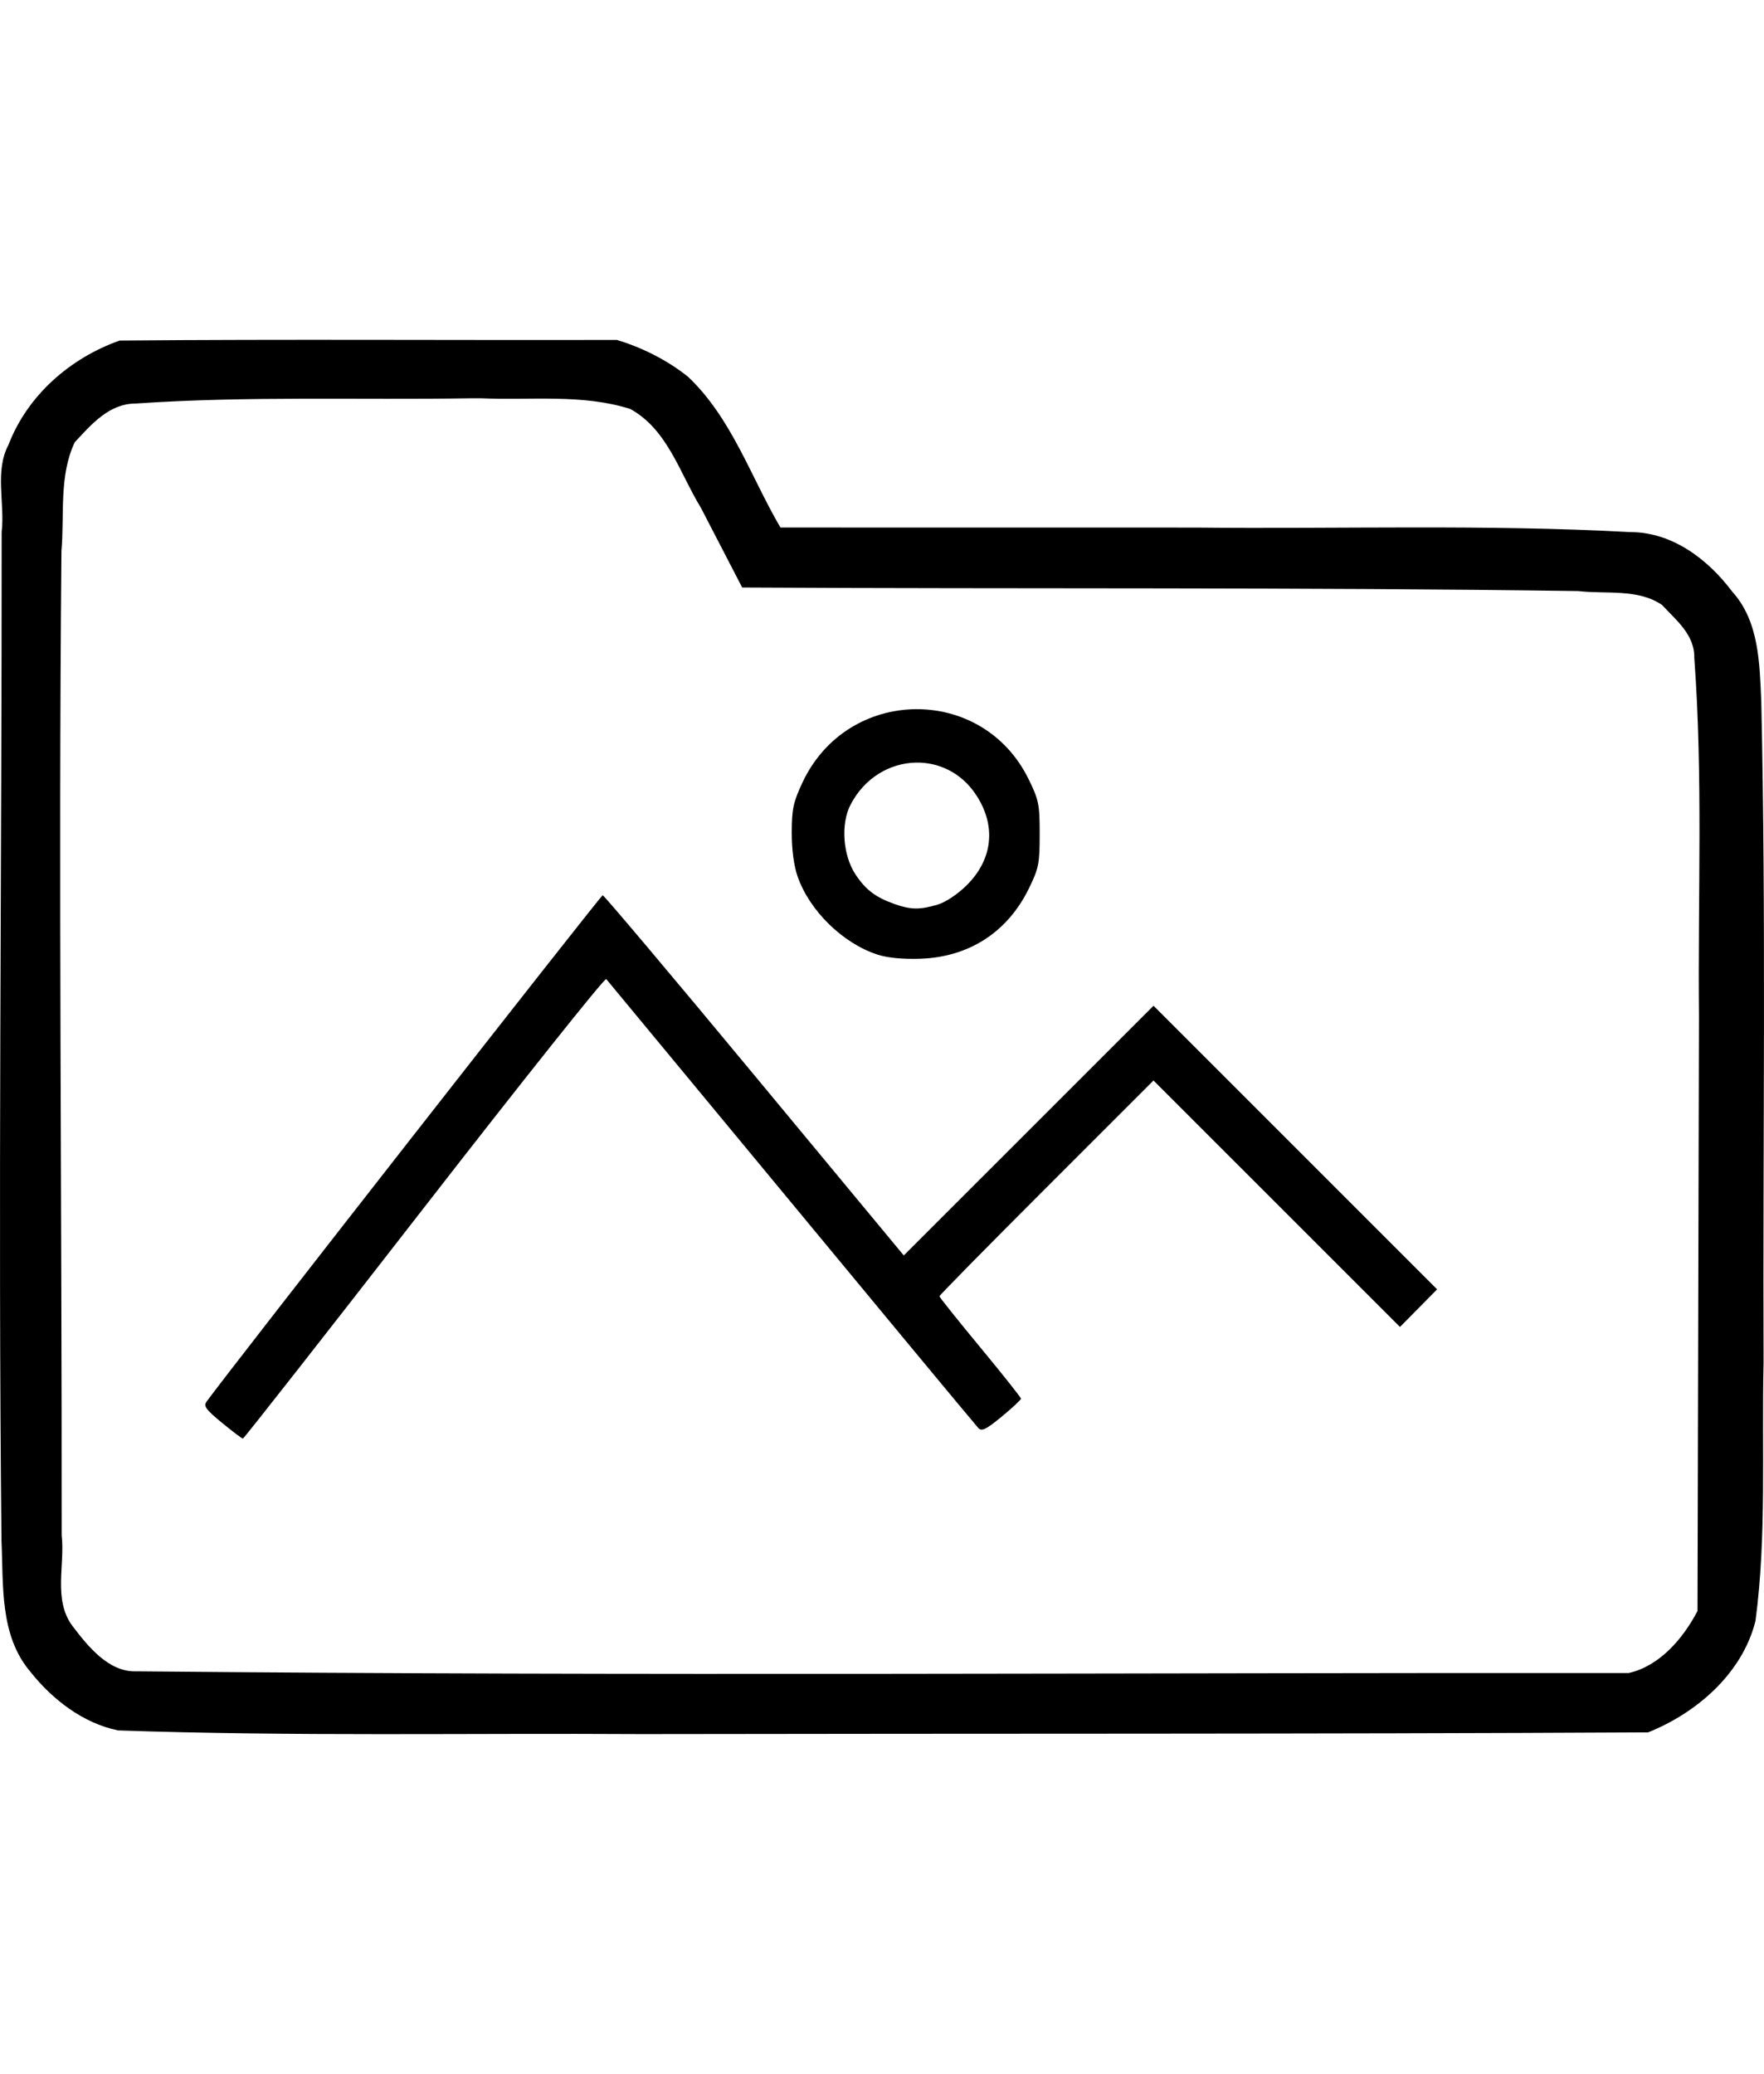
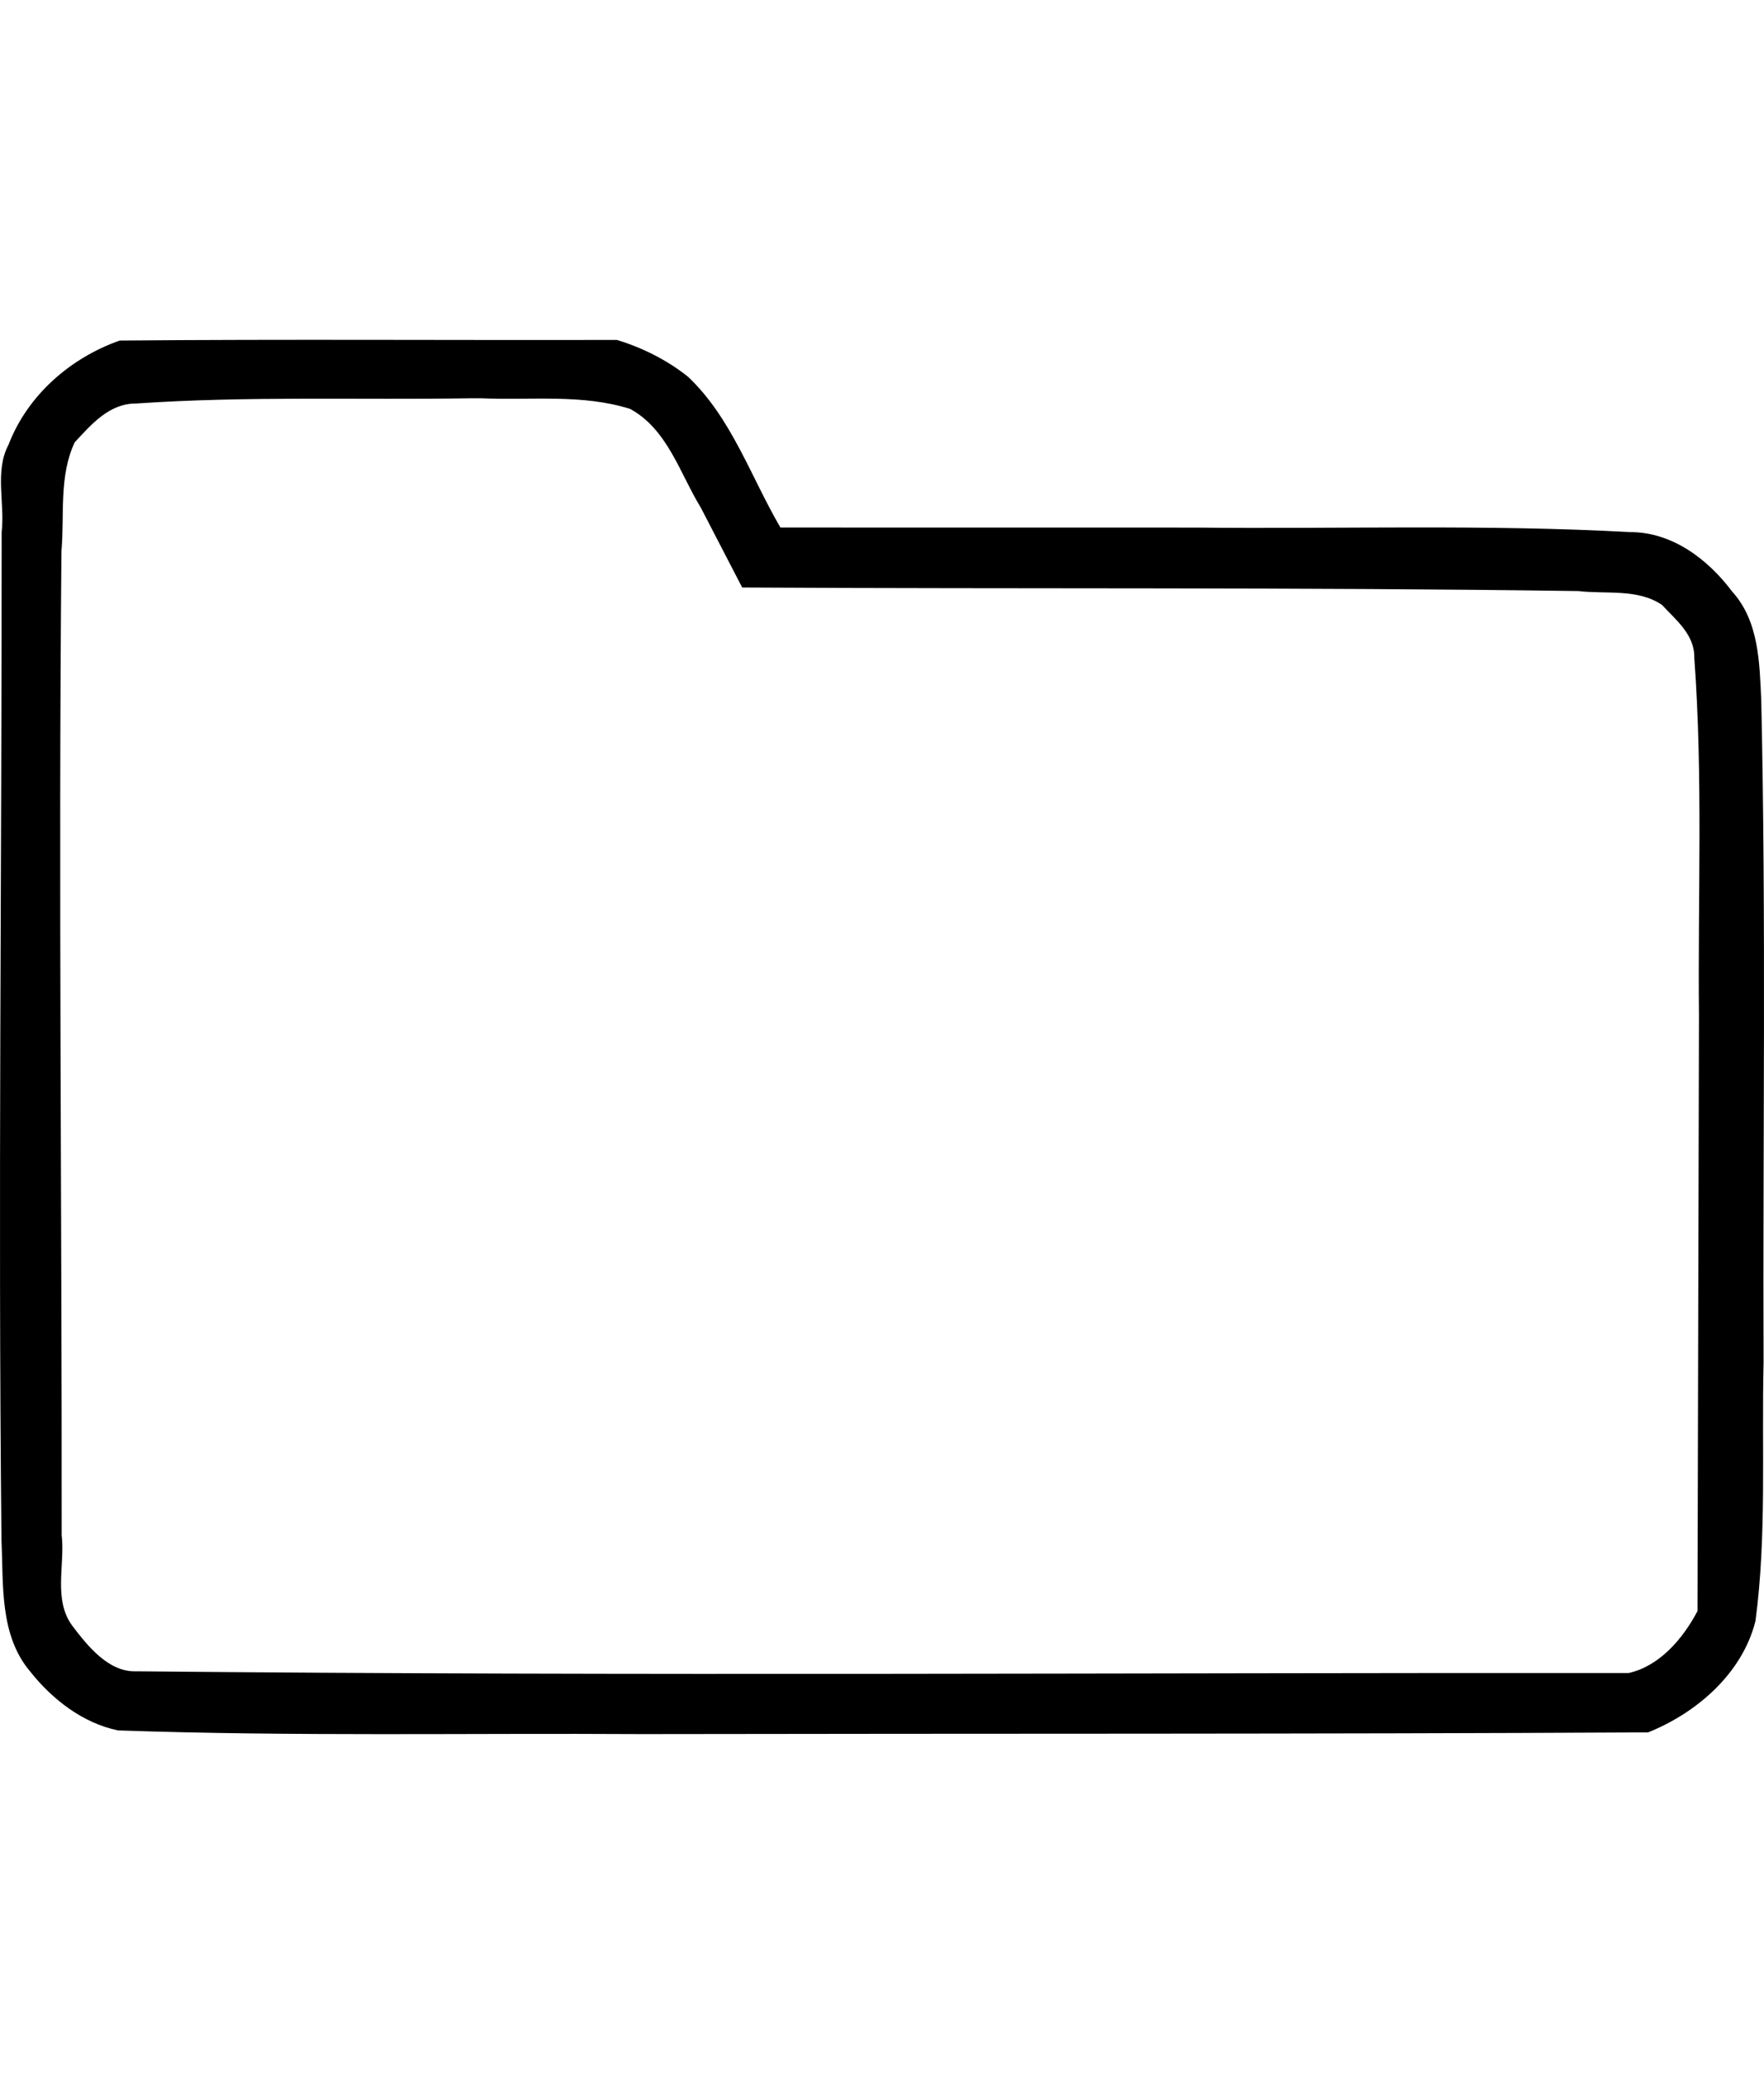
<svg xmlns="http://www.w3.org/2000/svg" xmlns:ns1="http://www.inkscape.org/namespaces/inkscape" xmlns:ns2="http://sodipodi.sourceforge.net/DTD/sodipodi-0.dtd" id="svg2" version="1.1" ns1:version="0.91 r13725" width="519.153" height="610.307" viewBox="0 0 519.153 610.307" ns2:docname="product_gallery.svg">
  <defs id="defs6" />
  <ns2:namedview pagecolor="#ffffff" bordercolor="#666666" borderopacity="1" objecttolerance="10" gridtolerance="10" guidetolerance="10" ns1:pageopacity="0" ns1:pageshadow="2" ns1:window-width="2560" ns1:window-height="1391" id="namedview4" showgrid="false" fit-margin-top="100" fit-margin-left="0" fit-margin-right="0" fit-margin-bottom="100" ns1:zoom="1.3037281" ns1:cx="389.22813" ns1:cy="331.49871" ns1:window-x="0" ns1:window-y="0" ns1:window-maximized="1" ns1:current-layer="svg2" />
-   <path style="fill:#000000" d="m 269.283,208.691 c -13.252,0.198 -26.45,7.408 -33.09,21.531 -2.717,5.779 -3.164,7.849 -3.178,14.725 -0.01,5.073 0.622,9.829 1.729,13 3.534,10.122 13.383,19.718 23.602,22.992 2.962,0.949 7.526,1.378 12.637,1.188 14.225,-0.53 25.488,-7.815 31.75,-20.535 2.978,-6.05 3.25,-7.4 3.25,-16.145 0,-8.766 -0.268,-10.085 -3.287,-16.219 -6.854,-13.922 -20.16,-20.735 -33.412,-20.537 z m 0.188,15.717 c 6.646,-0.157 13.295,2.855 17.617,9.242 6.158,9.101 5.217,19.085 -2.529,26.797 -2.746,2.734 -6.221,5.044 -8.691,5.777 -5.159,1.532 -7.892,1.488 -12.625,-0.201 -5.594,-1.996 -8.471,-4.18 -11.473,-8.717 -3.703,-5.596 -4.373,-14.823 -1.484,-20.441 4.127,-8.027 11.654,-12.279 19.186,-12.457 z m -92.098,39.039 c -0.547,0 -110.249,140.216 -116.553,148.973 -0.977,1.357 -0.257,2.357 4.5,6.258 3.114,2.554 5.887,4.653 6.162,4.666 0.275,0.013 24.285,-30.601 53.355,-68.031 29.07,-37.43 53.18,-67.674 53.576,-67.209 0.396,0.465 11.516,13.894 24.711,29.844 53.94,65.203 83.68,101.071 84.816,102.295 0.97,1.044 2.301,0.389 6.871,-3.373 3.118,-2.567 5.666,-4.95 5.66,-5.295 -0.006,-0.345 -5.406,-7.148 -12,-15.119 -6.594,-7.971 -11.99,-14.724 -11.99,-15.006 0,-0.282 14.175,-14.683 31.5,-32.002 l 31.5,-31.488 36.27,36.258 36.27,36.26 5.463,-5.531 5.463,-5.531 -41.73,-41.73 -41.73,-41.73 -36.752,36.742 -36.752,36.74 -43.939,-52.994 c -24.167,-29.147 -44.269,-52.994 -44.67,-52.994 z" id="path4173" ns1:connector-curvature="0" ns2:nodetypes="ssssssssssssssssssssssssssssssscccccccccss" />
  <path style="fill:#000000" d="m 35.214,100.214 c -14.561,5.148 -27.116,16.103 -32.708,30.666 -4.142,7.781 -1.024,17.182 -2.021,25.664 0.05,98.918 -1.082,197.842 -0.051,296.756 0.602,13.114 -0.616,27.925 8.498,38.637 6.465,8.159 15.478,15.143 25.805,17.27 51.38,1.795 102.829,0.776 154.236,1.085 98.675,-0.186 197.457,0.027 296.064,-0.505 14.353,-5.751 27.751,-17.369 31.607,-32.787 3.343,-25.145 1.787,-50.663 2.383,-75.965 -0.231,-64.912 0.768,-129.843 -0.678,-194.742 -0.511,-11.103 -0.615,-23.45 -8.566,-32.215 -7.125,-9.496 -17.633,-17.507 -30.002,-17.498 -42.562,-2.321 -85.237,-0.881 -127.844,-1.325 -40.751,-0.006 -81.503,-0.011 -122.254,-0.017 -8.707,-14.881 -14.397,-32.287 -27.199,-44.369 -6.126,-4.92 -13.596,-8.628 -20.945,-10.838 -48.762,0.123 -97.631,-0.245 -146.326,0.184 z M 141.591,117.201 c 14.622,0.661 29.755,-1.339 43.887,3.143 10.995,6.011 14.629,19.016 20.797,29.082 4.051,7.819 8.103,15.636 12.152,23.455 82.015,0.471 164.13,-0.124 246.085,1.051 8.108,0.955 17.595,-0.776 24.651,4.107 4.103,4.437 9.618,8.747 9.475,15.543 2.587,35.04 1.012,70.325 1.376,105.484 -0.149,58.337 -0.287,116.673 -0.431,175.01 -4.257,8.114 -11.142,16.193 -20.24,18.242 -146.394,-0.115 -292.796,0.915 -439.185,-0.5 -8.217,0.323 -14.384,-7.493 -18.838,-13.345 -5.74,-7.72 -2.153,-17.839 -3.172,-26.766 0.08,-96.504 -0.966,-193.014 -0.066,-289.515 0.92,-10.588 -0.792,-22.124 3.914,-32.046 4.893,-5.262 10.167,-11.451 18.037,-11.401 32.692,-2.254 65.638,-1.01 98.444,-1.54 1.038,-0.001 2.077,-0.003 3.115,-0.004 z" id="path4409" ns1:connector-curvature="0" />
</svg>